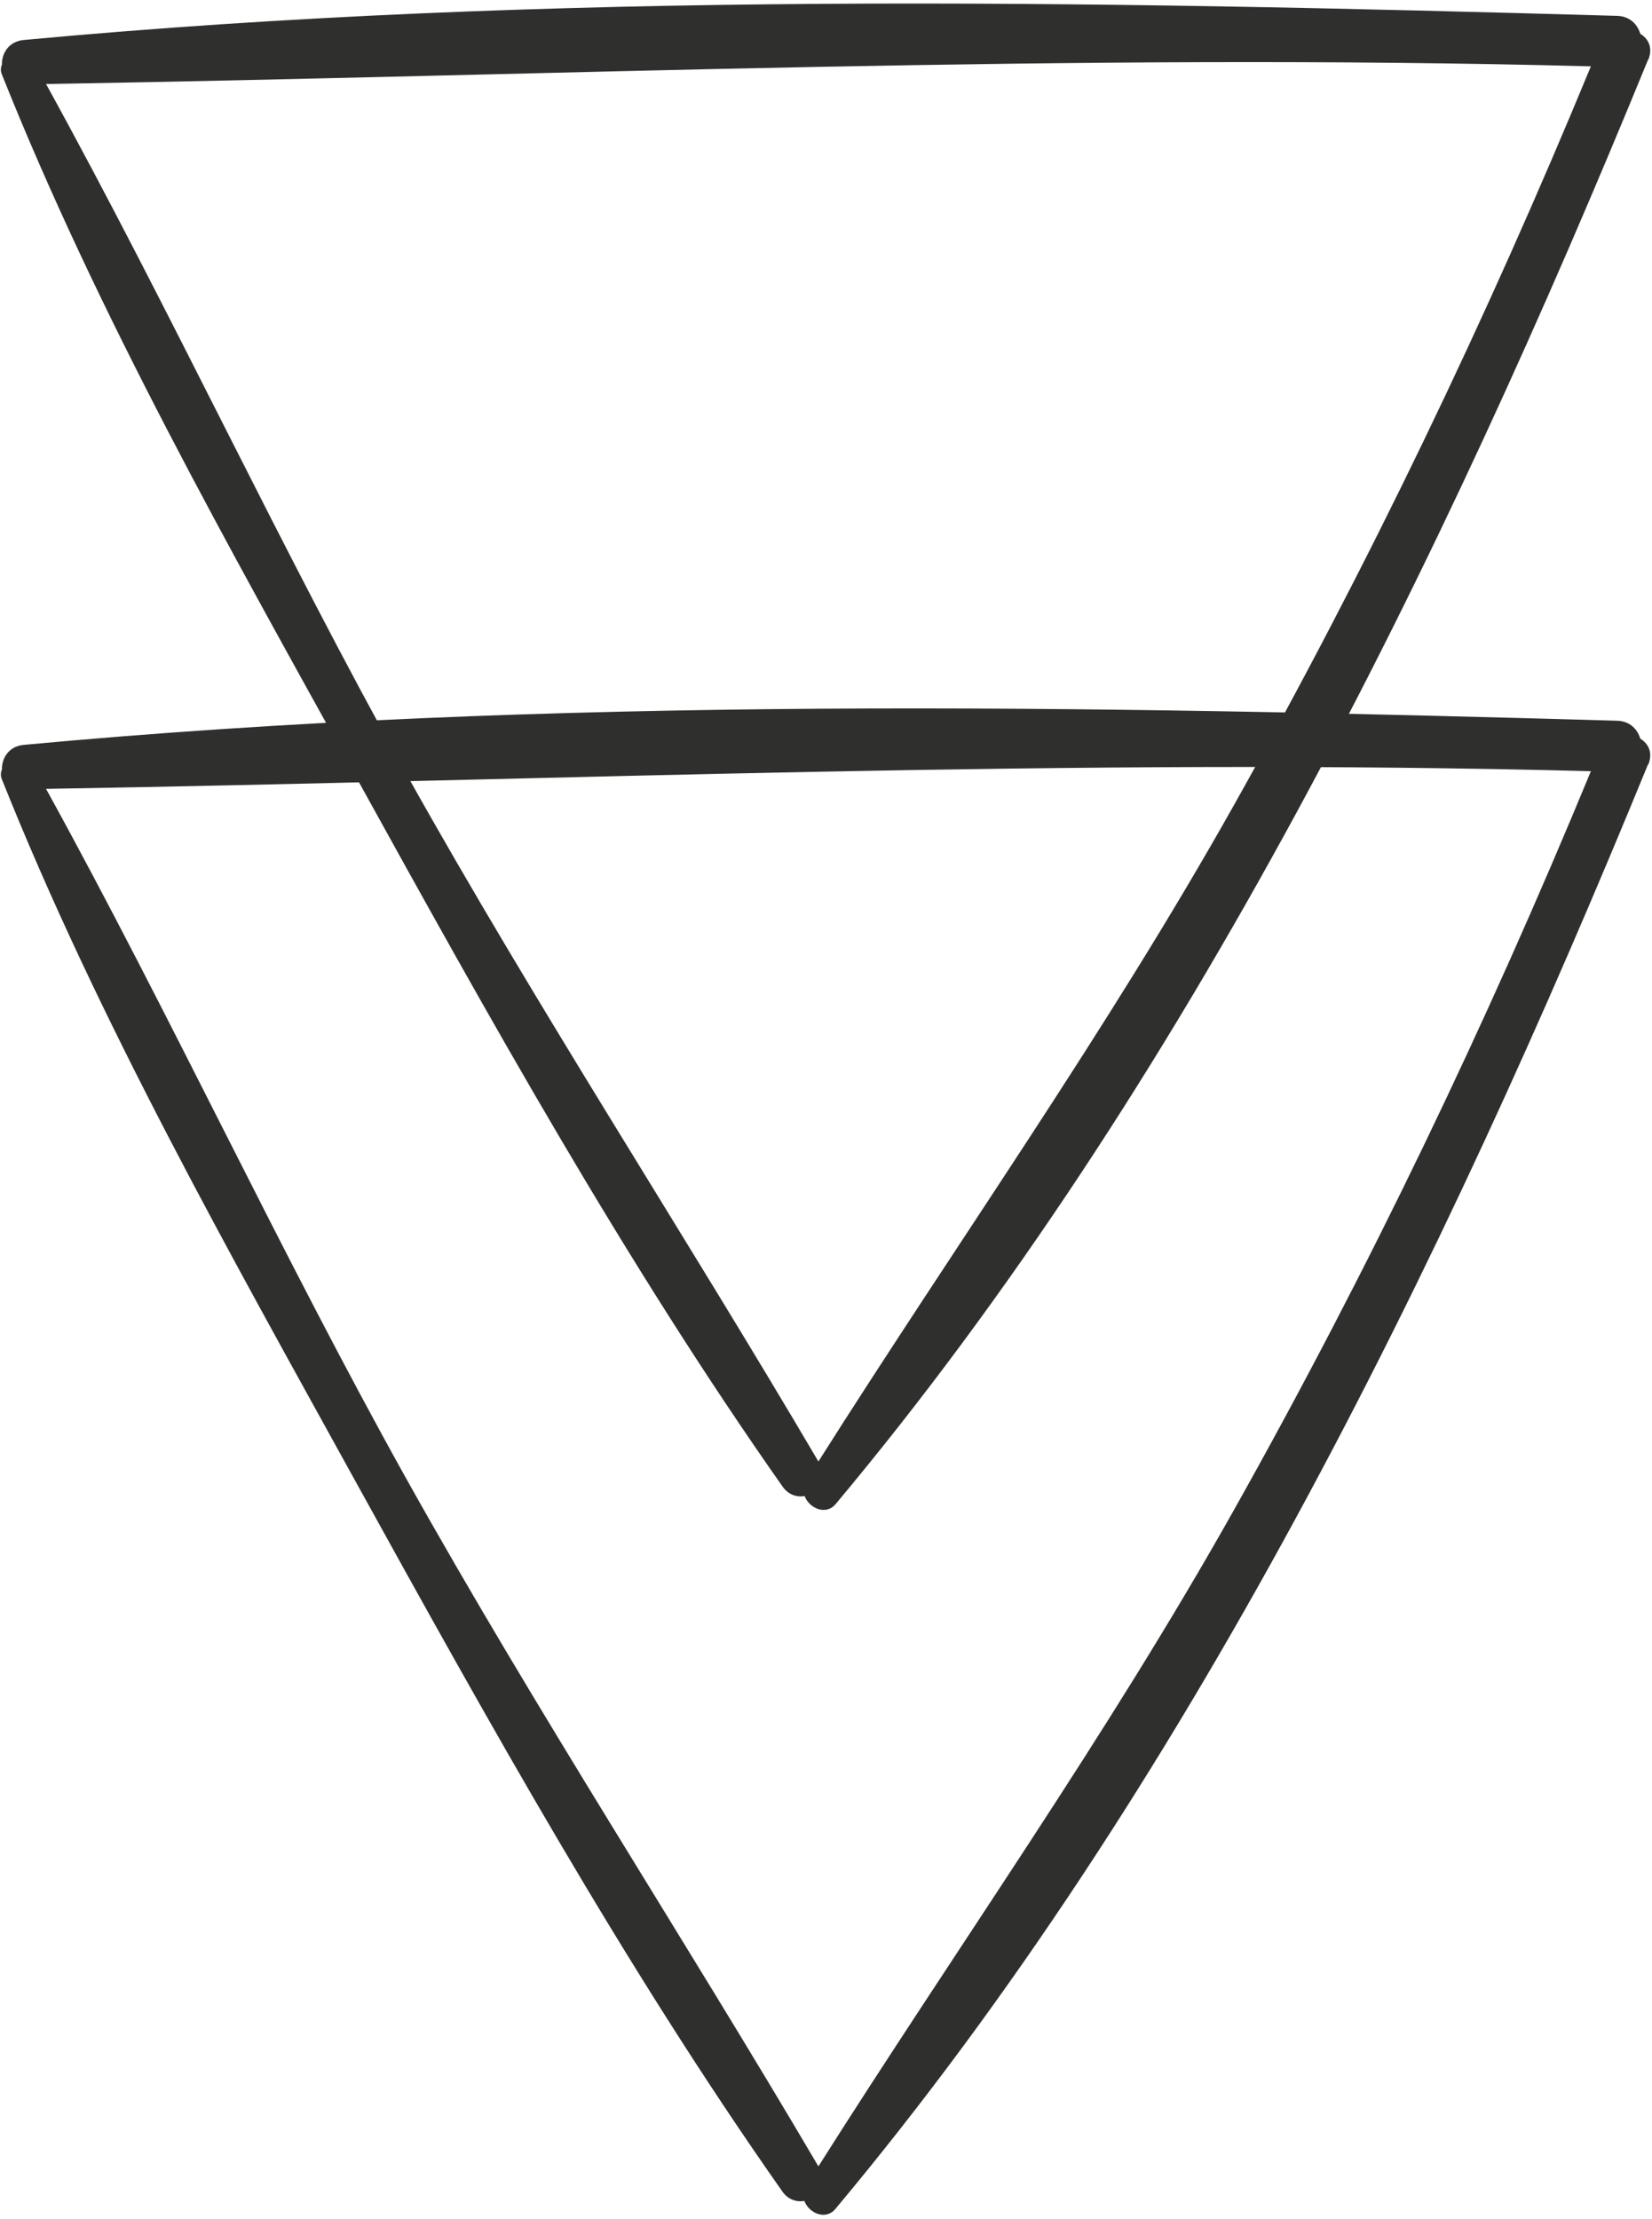
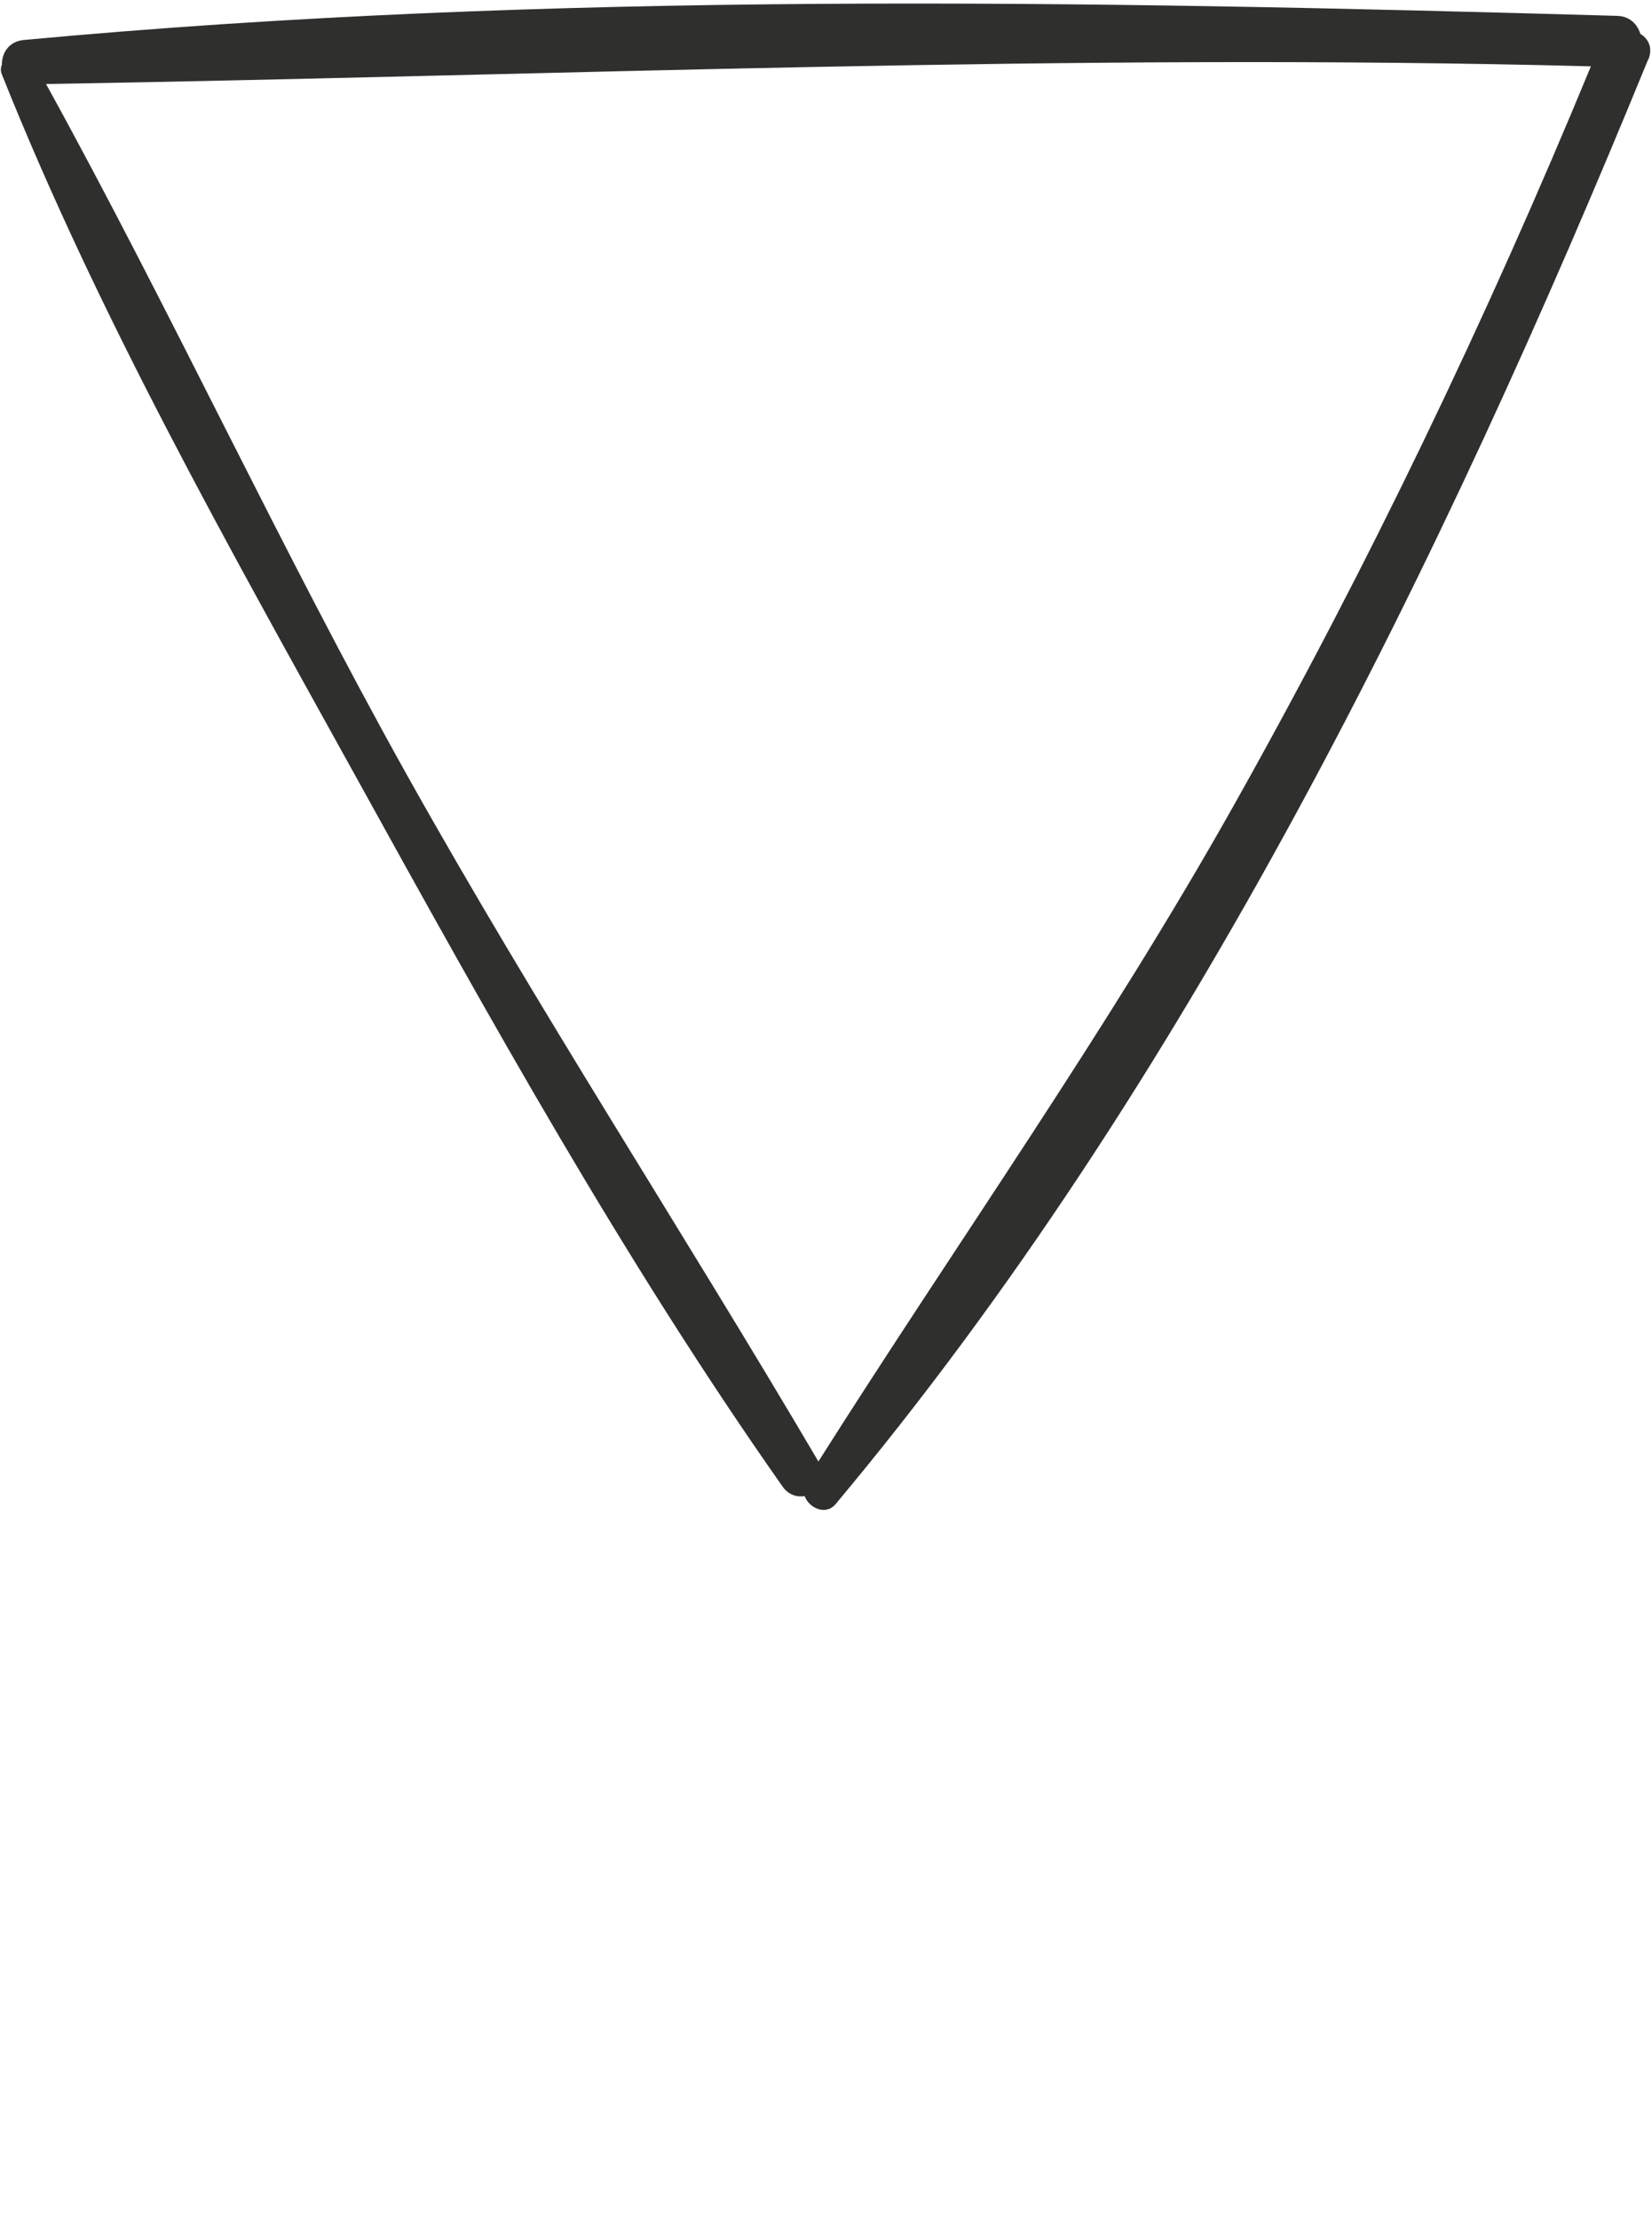
<svg xmlns="http://www.w3.org/2000/svg" width="137" height="184" viewBox="0 0 137 184" fill="none">
  <path d="M136.677 4.939C119.637 46.59 98.348 90.031 69.294 124.737C68.474 125.707 67.094 125.06 66.727 124.068C66.08 124.176 65.368 123.96 64.893 123.27C51.758 104.591 40.498 84.294 29.476 64.342C19.036 45.468 8.165 26.25 0.163 6.19C0.033 5.888 0.055 5.608 0.163 5.349C0.141 4.421 0.724 3.451 1.932 3.321C45.61 -0.755 90.281 0.064 134.089 1.315C135.146 1.337 135.793 2.006 136.03 2.804C136.699 3.213 137.087 3.947 136.699 4.939H136.677ZM3.83 6.988C14.205 25.818 23.221 45.404 33.704 64.191C44.532 83.56 56.632 102.089 67.87 121.199C79.388 102.995 91.791 85.545 102.36 66.715C113.468 46.935 123.282 26.465 131.932 5.5C89.116 4.378 46.581 6.255 3.808 6.967L3.83 6.988Z" fill="#2F2F2D" />
-   <path d="M136.677 63.371C119.616 105.022 98.326 148.464 69.272 183.191C68.452 184.161 67.072 183.514 66.705 182.522C66.058 182.63 65.346 182.414 64.872 181.724C51.736 163.045 40.477 142.748 29.454 122.796C19.036 103.901 8.165 84.682 0.163 64.644C0.033 64.342 0.055 64.061 0.163 63.803C0.141 62.875 0.724 61.904 1.932 61.775C45.61 57.698 90.281 58.518 134.089 59.769C135.146 59.791 135.793 60.459 136.03 61.257C136.699 61.667 137.087 62.401 136.699 63.393L136.677 63.371ZM3.83 65.442C14.205 84.272 23.221 103.857 33.704 122.645C44.532 142.014 56.632 160.543 67.87 179.653C79.388 161.448 91.791 143.999 102.36 125.168C113.468 105.389 123.282 84.919 131.932 63.954C89.116 62.832 46.581 64.709 3.808 65.42L3.83 65.442Z" fill="#2F2F2D" />
</svg>